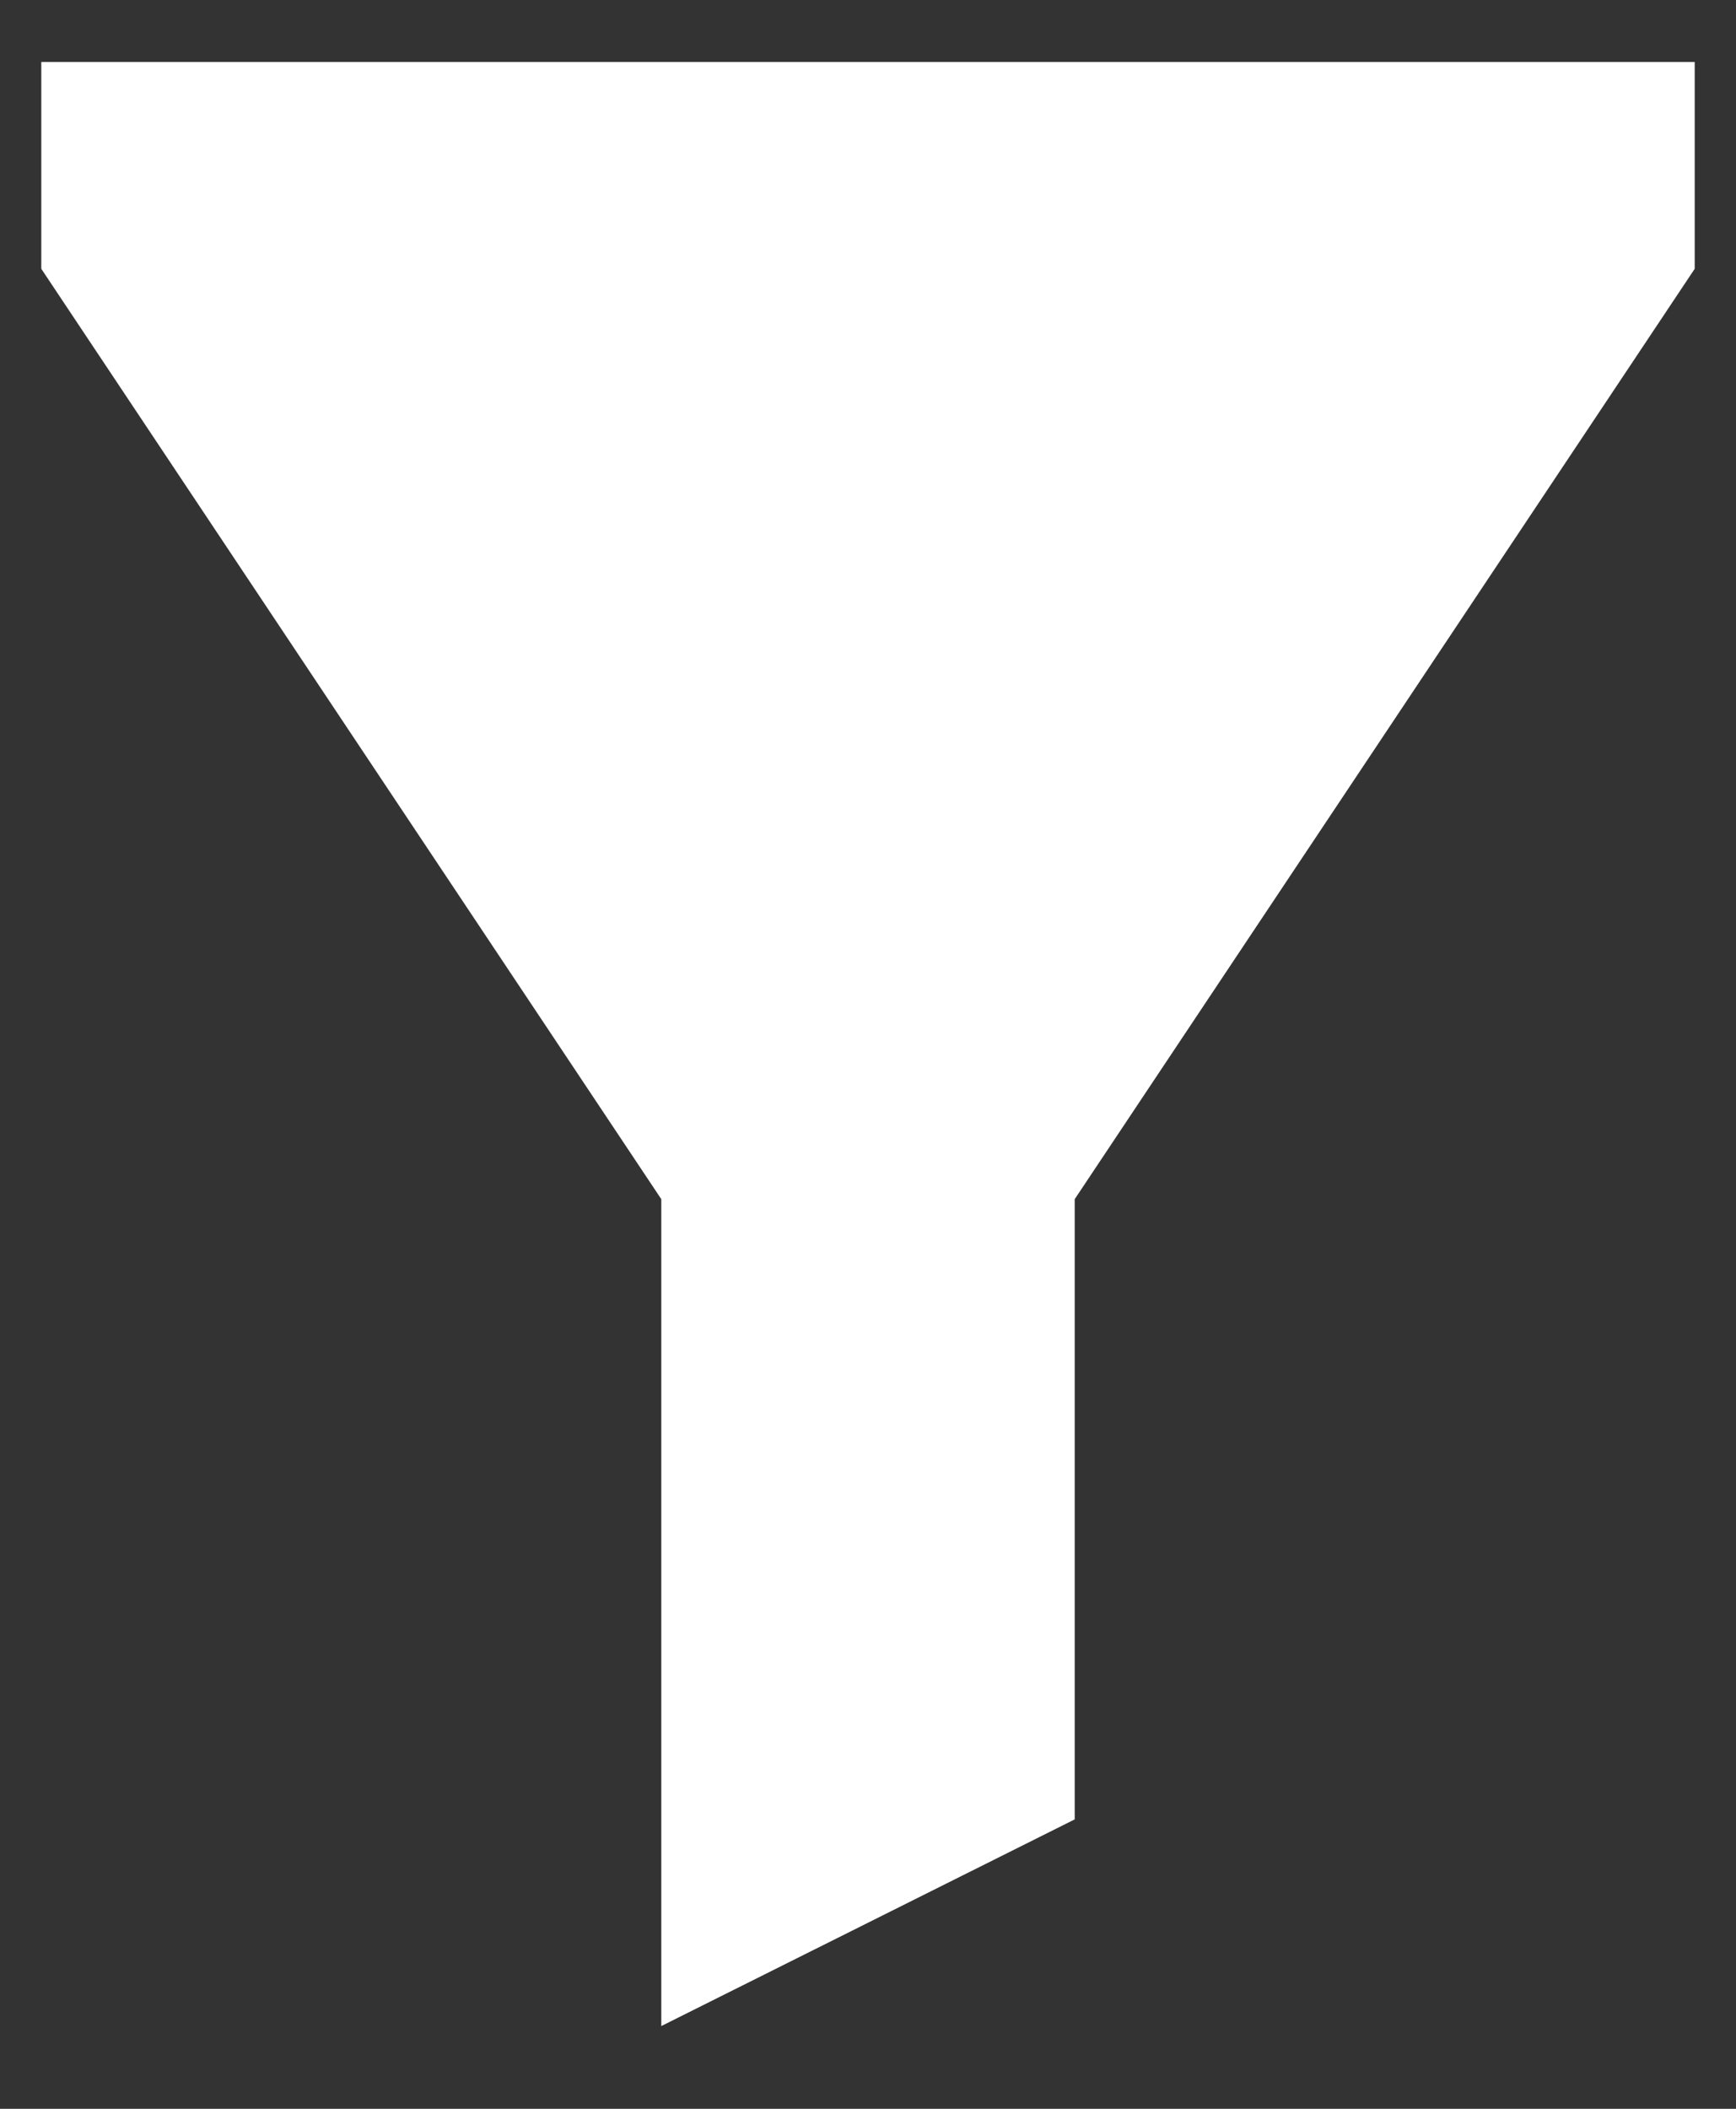
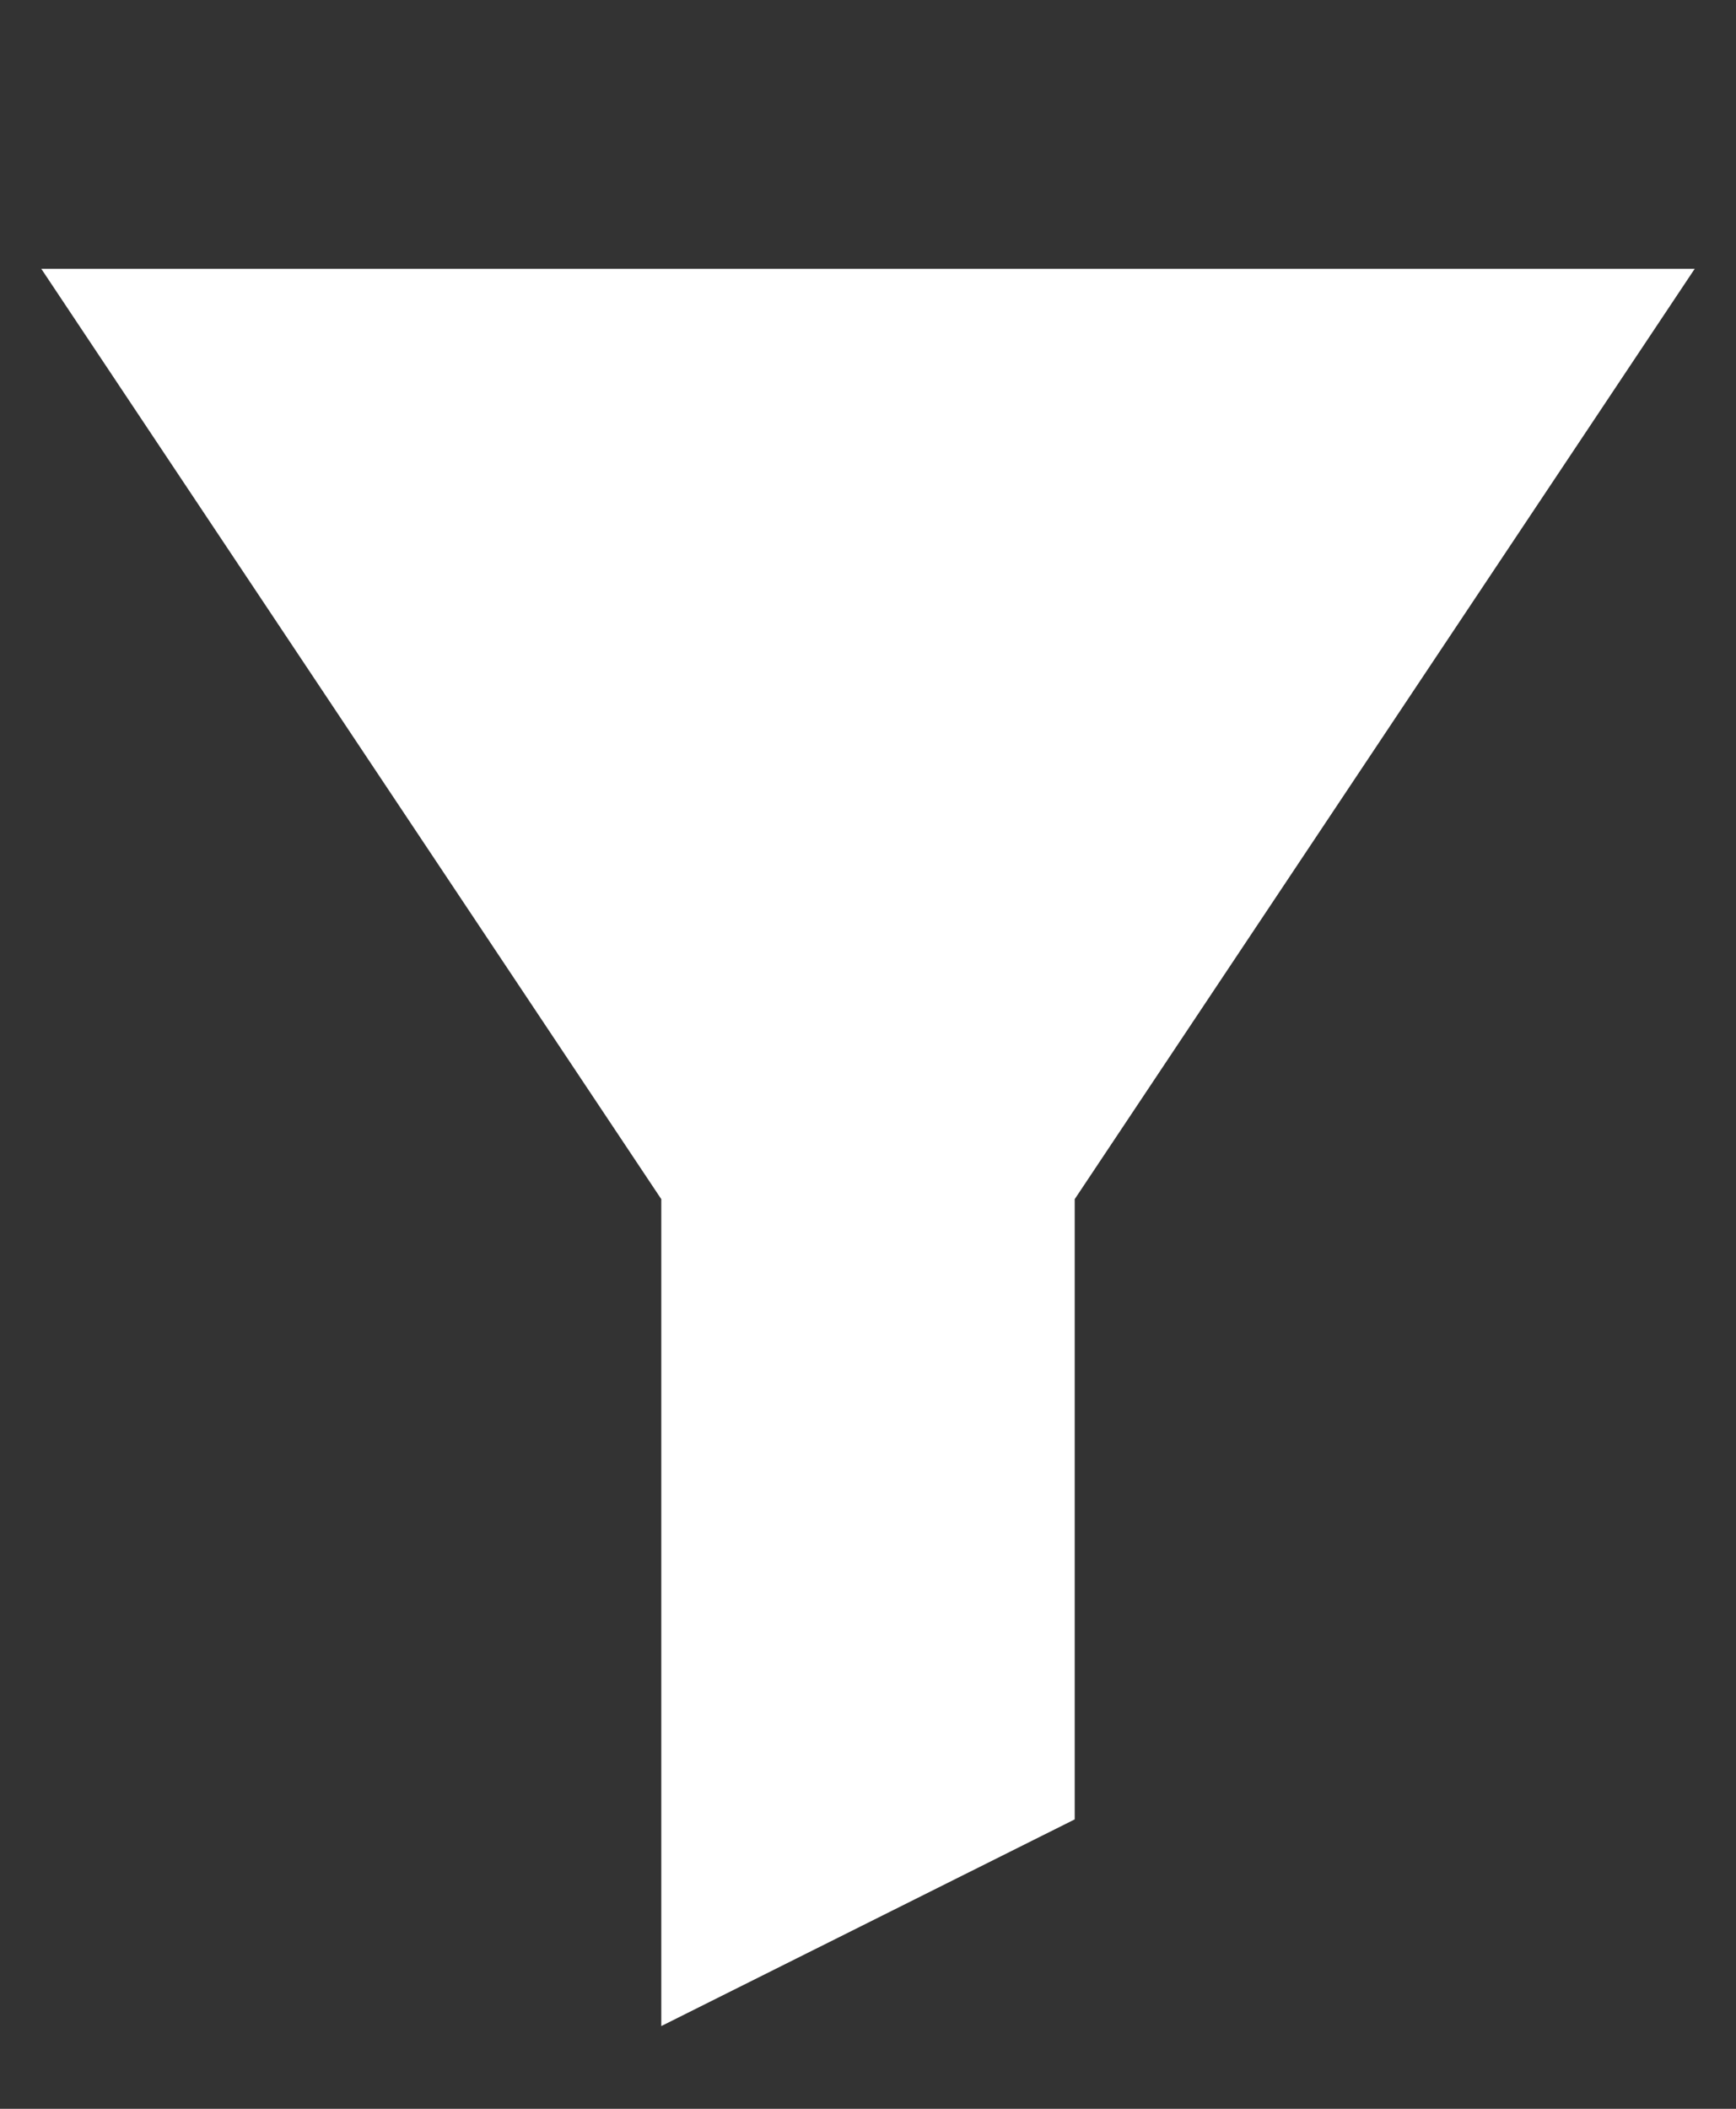
<svg xmlns="http://www.w3.org/2000/svg" width="14" height="17" viewBox="0 0 14 17" fill="none">
  <rect x="0" y="0" width="14" height="17" fill="#333333" stroke="none" />
-   <path d="M5.333 9.667L0.333 2.167V0.5H13.667V2.167L8.667 9.667V14.667L5.333 16.333V9.667Z" fill="white" />
+   <path d="M5.333 9.667L0.333 2.167H13.667V2.167L8.667 9.667V14.667L5.333 16.333V9.667Z" fill="white" />
</svg>